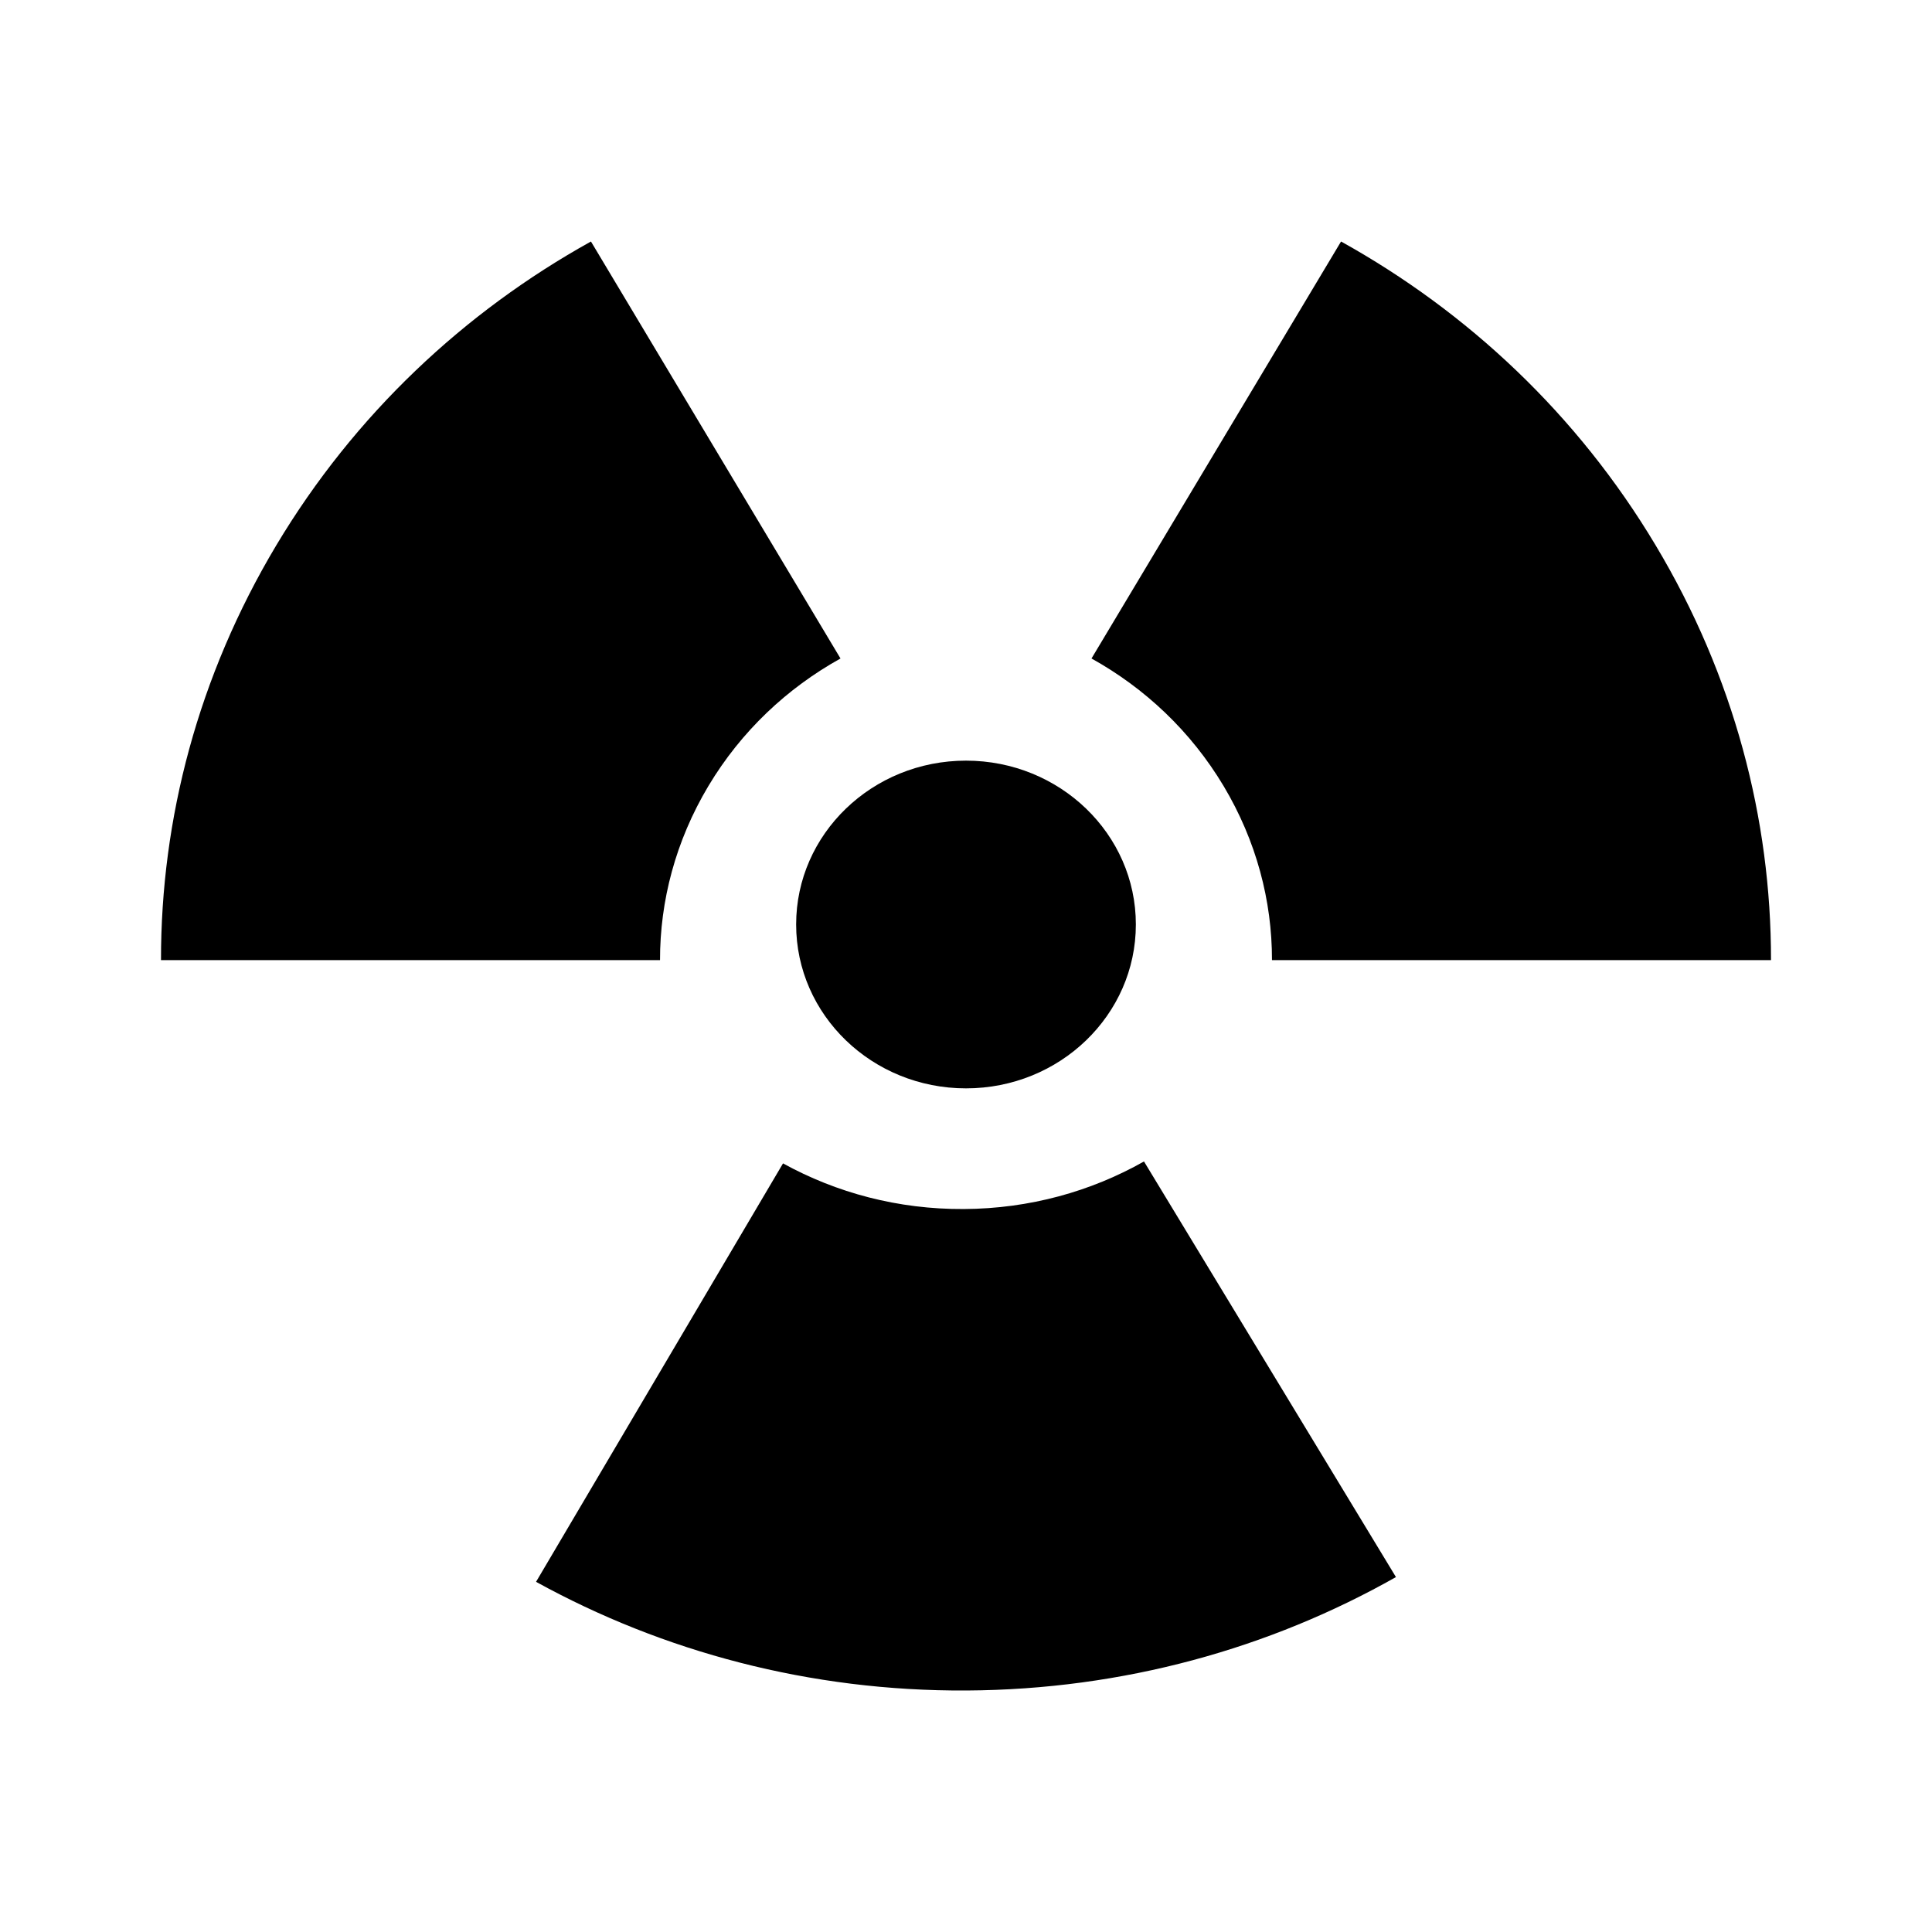
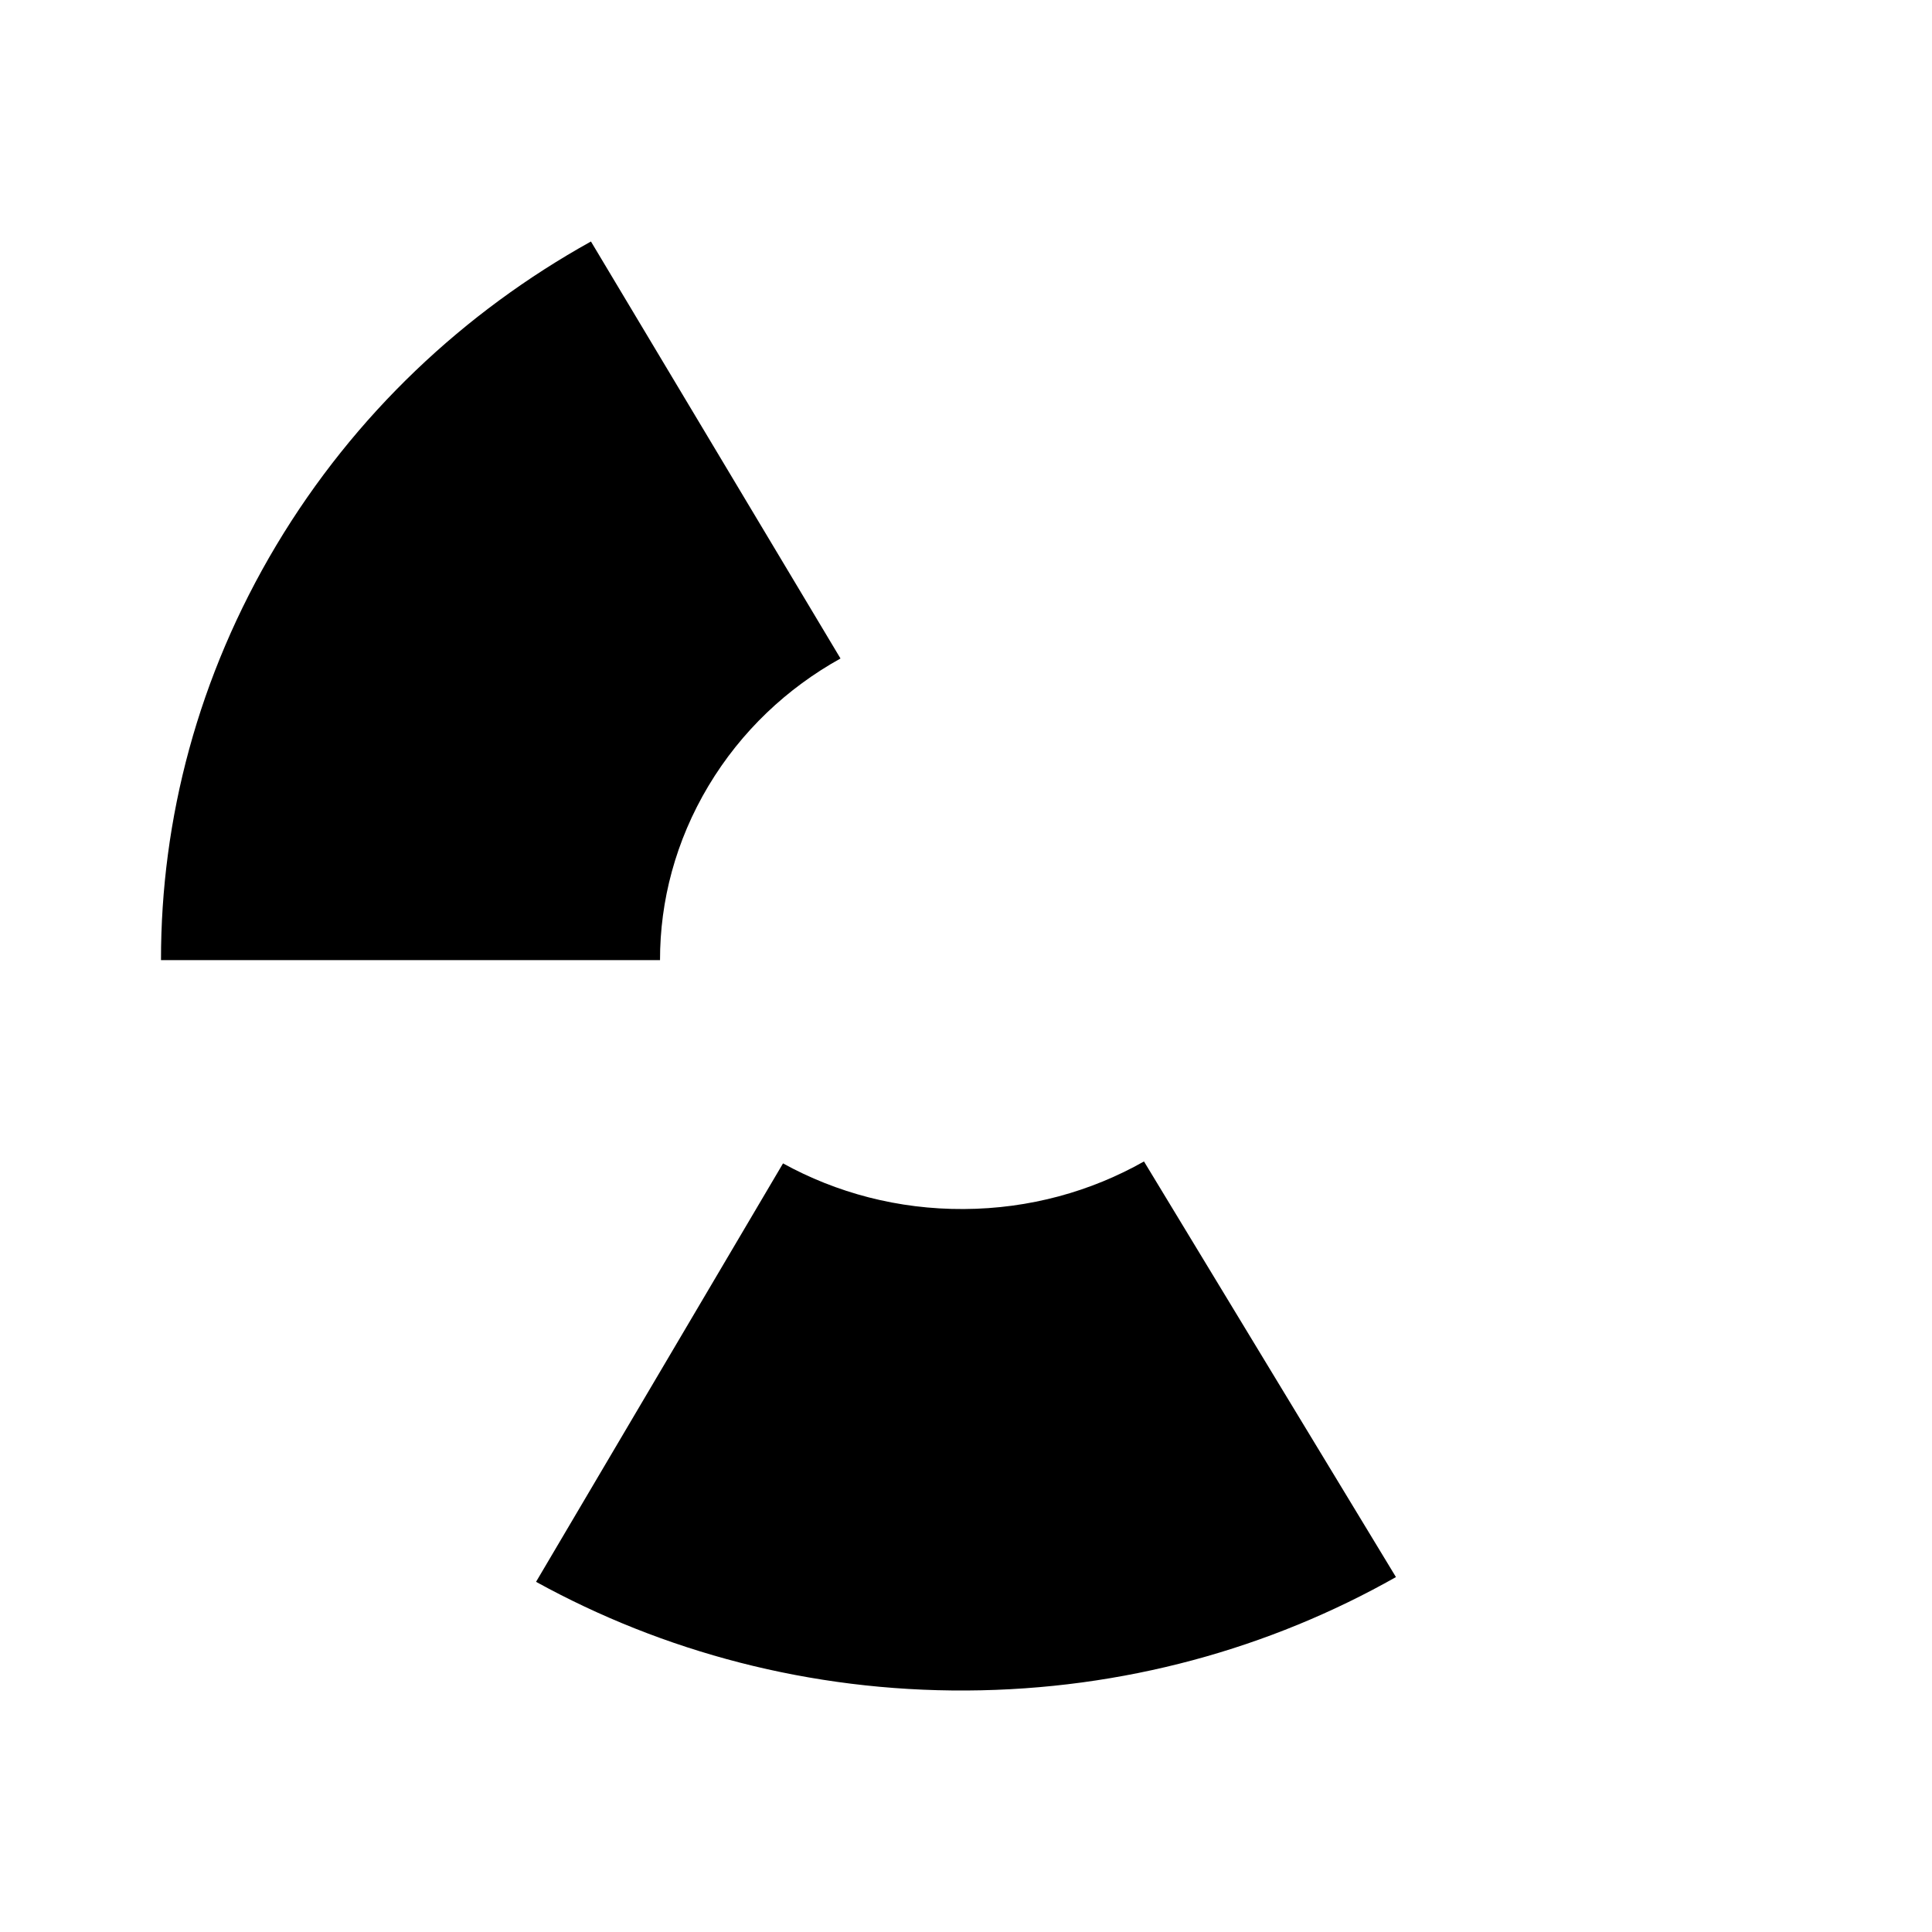
<svg xmlns="http://www.w3.org/2000/svg" width="24" height="24" viewBox="0 0 24 24" fill="none">
  <g id="Nuclear">
    <g id="Vector">
-       <path d="M8.199 11.927C8.198 11.192 8.392 10.447 8.8 9.764C9.208 9.082 9.78 8.547 10.441 8.18L7.341 3C5.768 3.874 4.405 5.148 3.432 6.774C2.46 8.4 1.998 10.176 2 11.927H8.199Z" fill="black" />
-       <path d="M15.801 11.927C15.802 11.192 15.608 10.447 15.2 9.764C14.792 9.082 14.22 8.547 13.559 8.18L16.659 3C18.232 3.874 19.595 5.148 20.567 6.774C21.541 8.4 22.002 10.176 22 11.927H15.801Z" fill="black" />
+       <path d="M8.199 11.927C8.198 11.192 8.392 10.447 8.8 9.764C9.208 9.082 9.78 8.547 10.441 8.18L7.341 3C5.768 3.874 4.405 5.148 3.432 6.774C2.46 8.4 1.998 10.176 2 11.927H8.199" fill="black" />
      <path d="M9.727 14.452C10.389 14.817 11.156 15.024 11.973 15.019C12.79 15.015 13.554 14.8 14.211 14.428L17.341 19.591C15.775 20.477 13.954 20.989 12.008 21C10.062 21.011 8.235 20.518 6.659 19.65L9.727 14.452Z" fill="black" />
-       <path d="M12 13.52C13.165 13.52 14.11 12.609 14.11 11.484C14.11 10.36 13.165 9.449 12 9.449C10.835 9.449 9.89 10.36 9.89 11.484C9.89 12.609 10.835 13.52 12 13.52Z" fill="black" />
    </g>
  </g>
</svg>